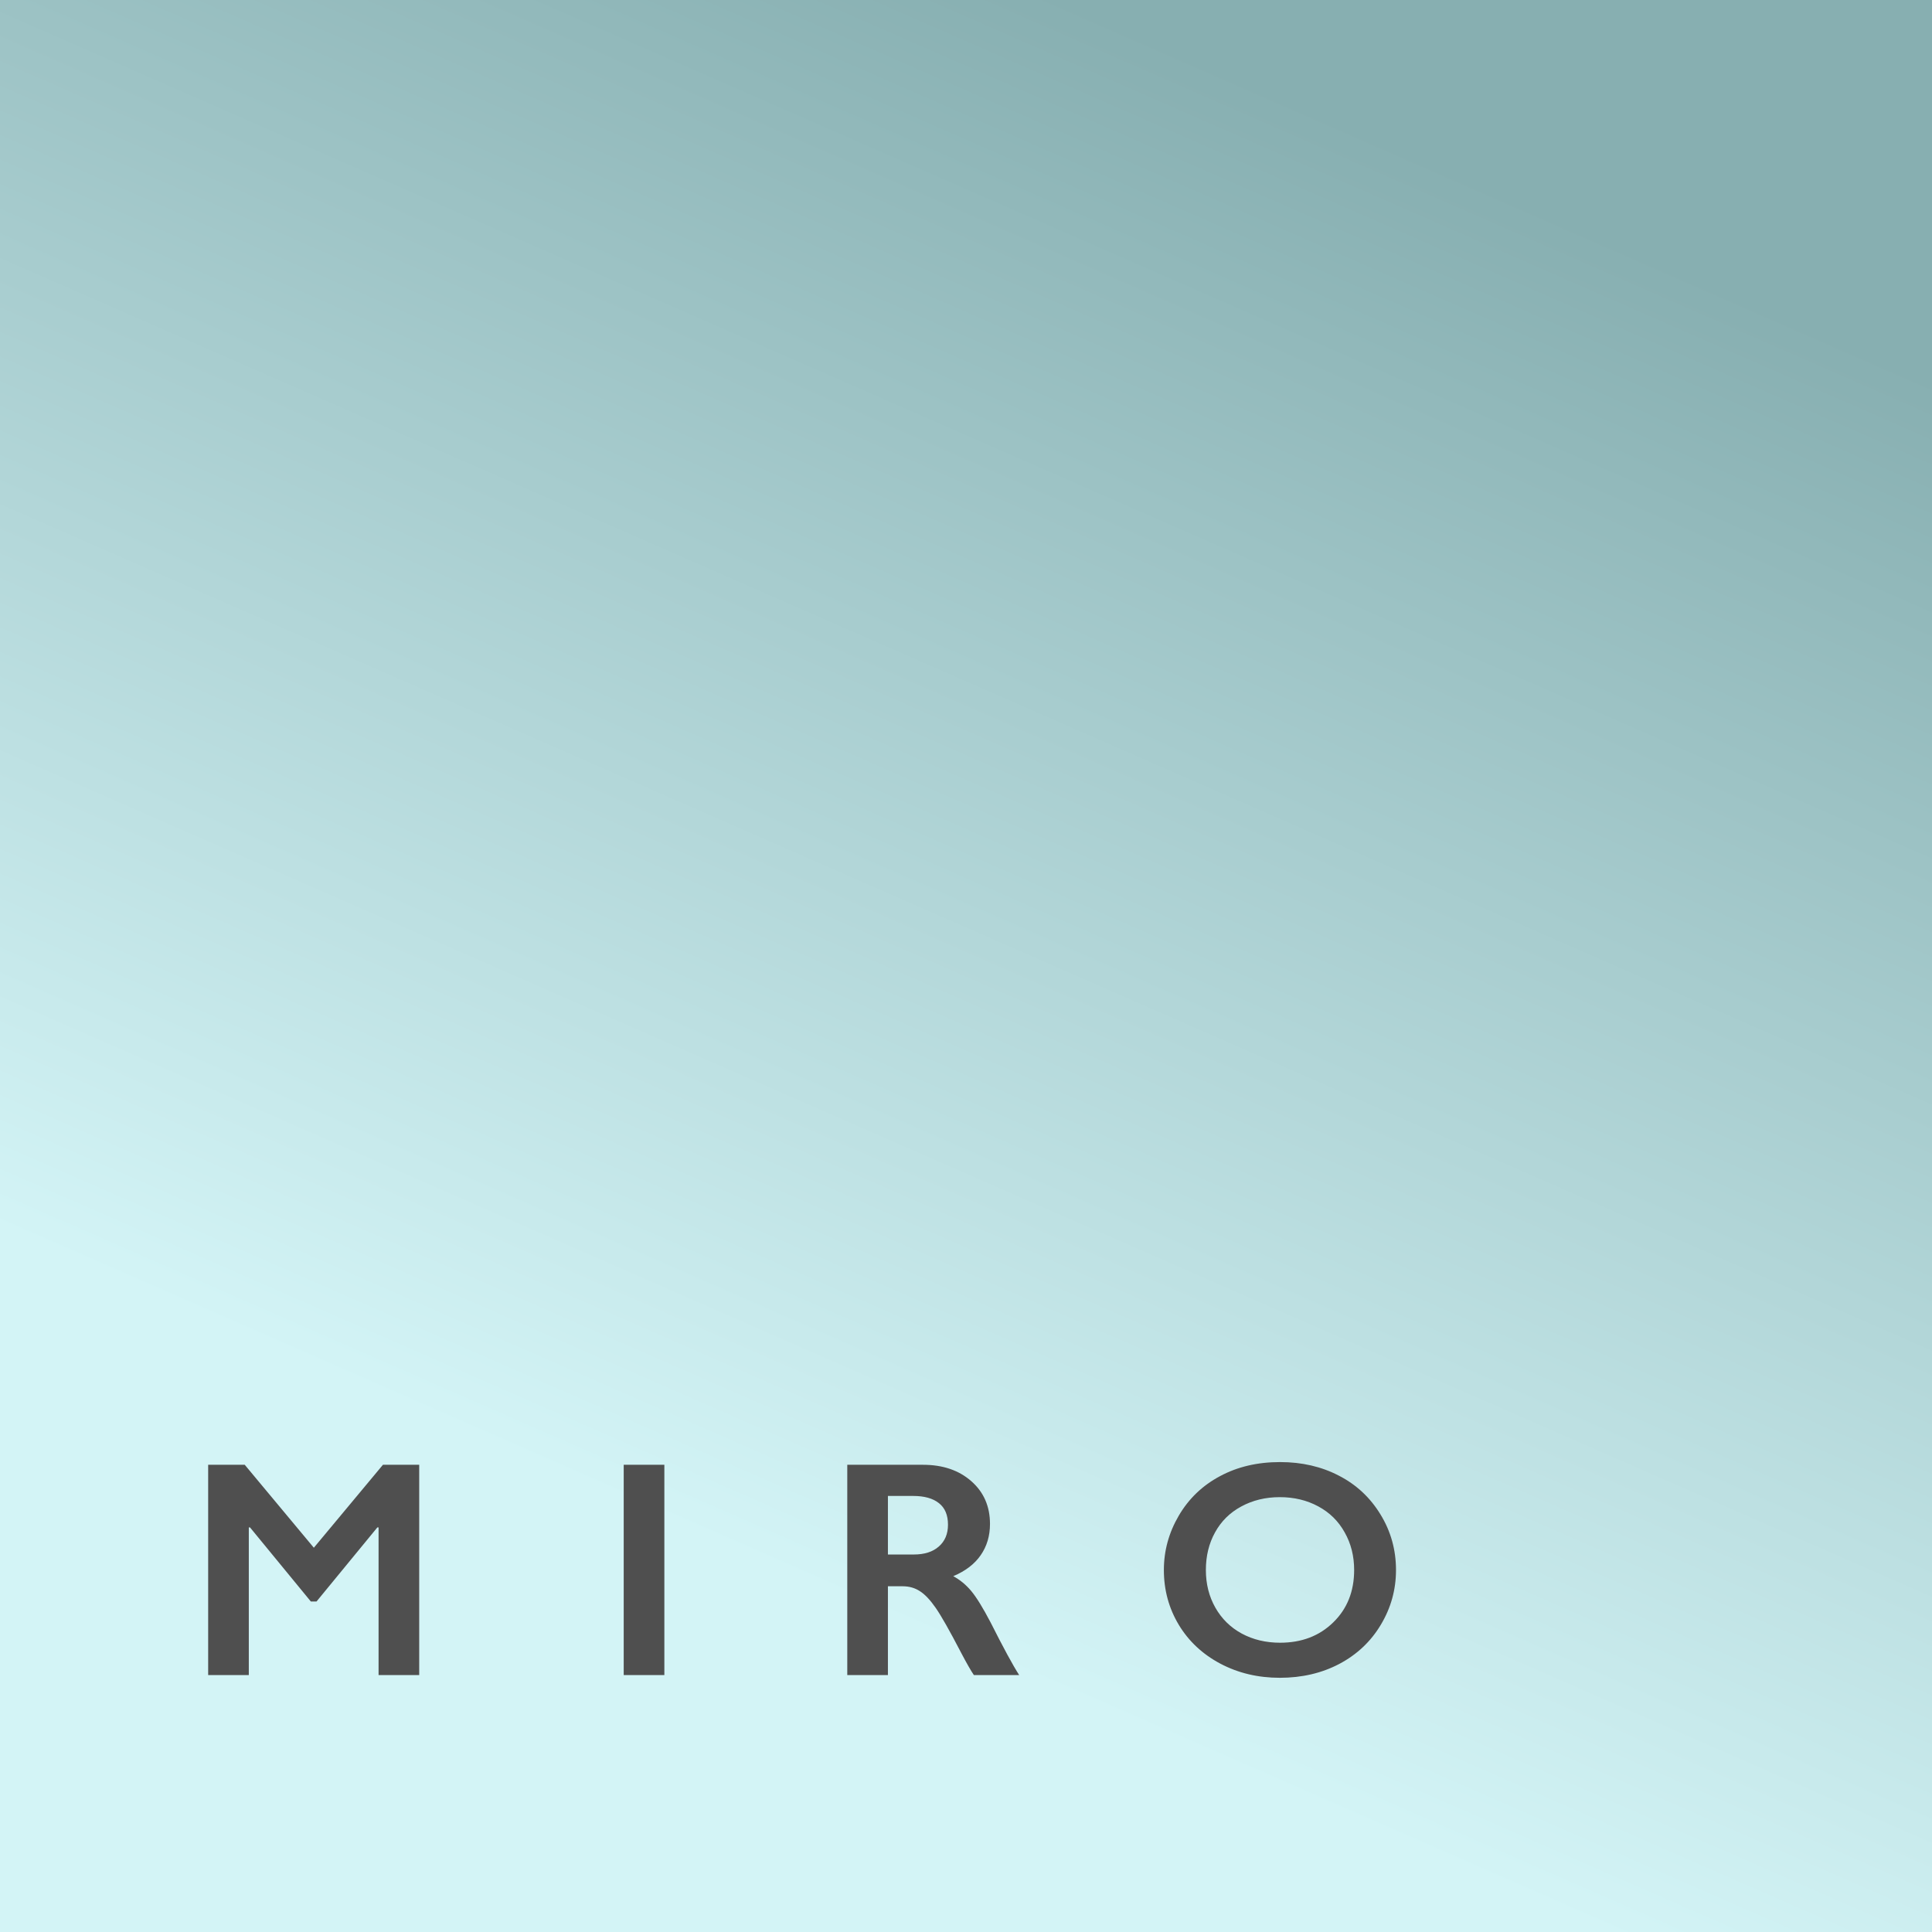
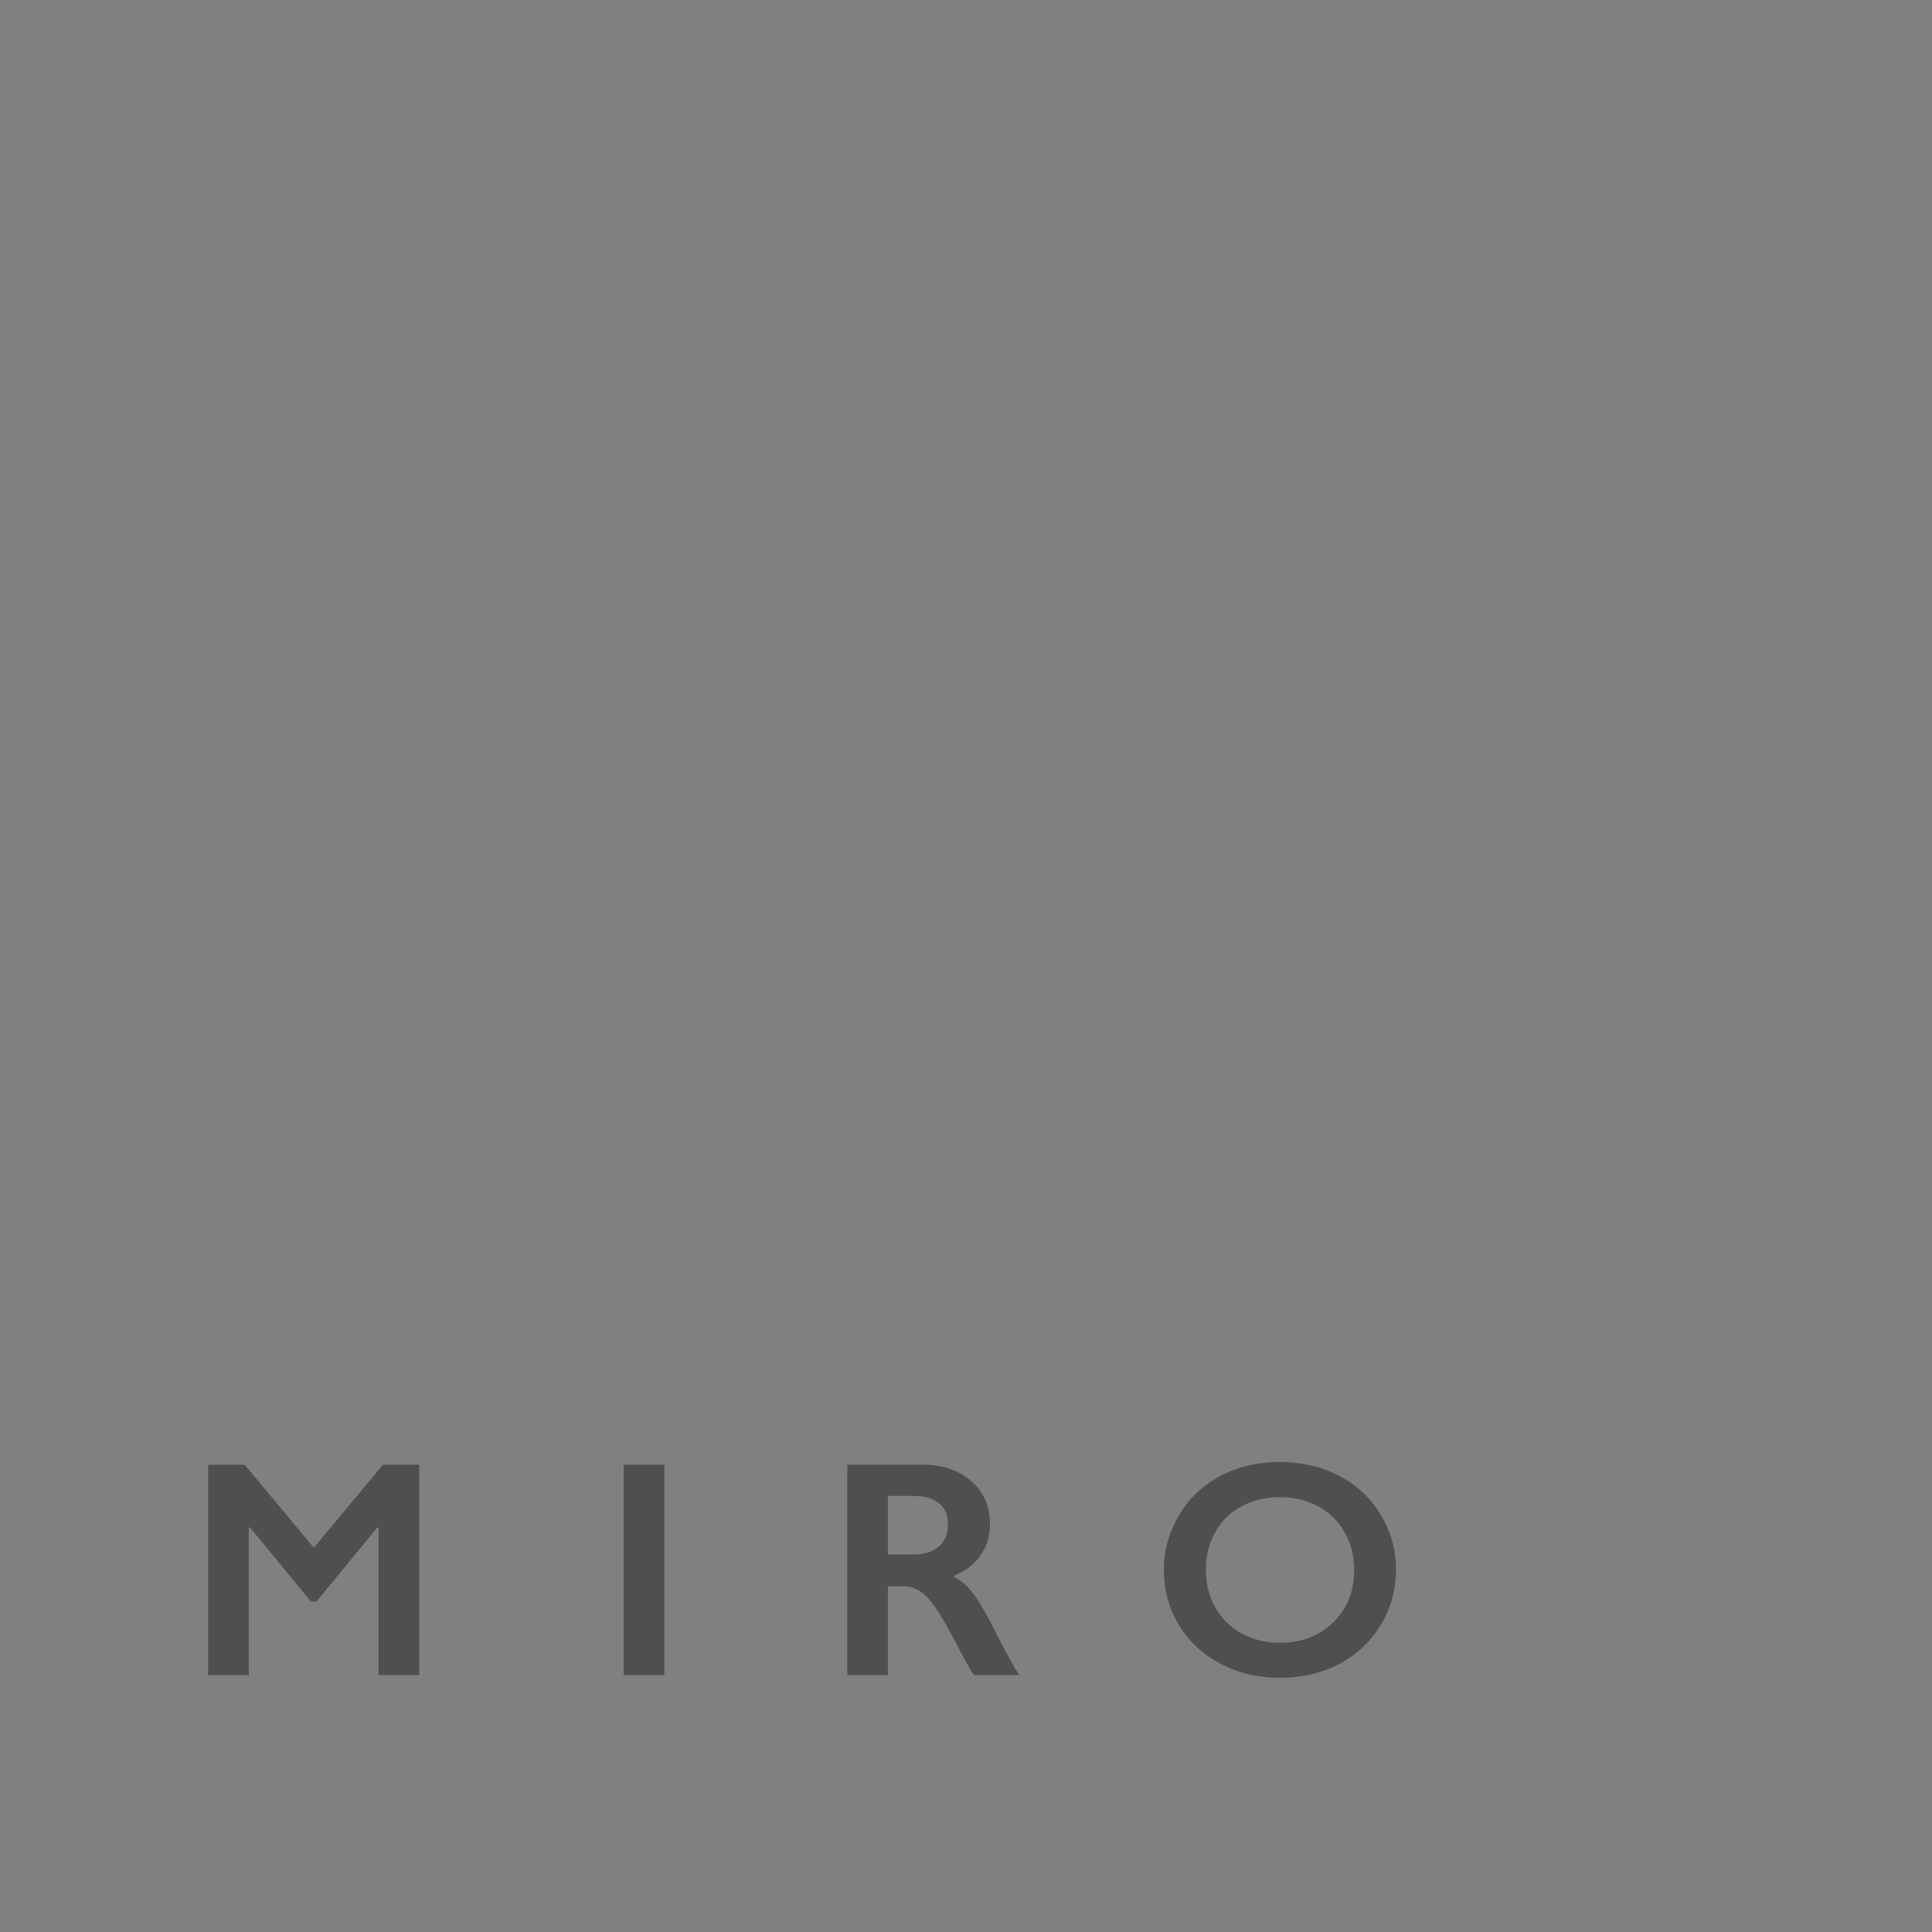
<svg xmlns="http://www.w3.org/2000/svg" width="564" height="564" viewBox="0 0 564 564" fill="none">
  <rect x="0" y="0" width="564" height="564" fill="#808080" stroke="none" />
-   <rect width="564" height="564" fill="url(#paint0_linear_474_1521)" />
  <path d="M71.446 427.608L91.617 451.822L111.788 427.608H122.379V489H110.514V445.89H110.162L92.408 467.511H90.738L72.984 445.89H72.633V489H60.768V427.608H71.446ZM193.943 427.608V489H182.078V427.608H193.943ZM269.446 427.608C275.218 427.608 279.92 429.205 283.553 432.398C287.186 435.592 289.002 439.752 289.002 444.879C289.002 448.365 288.094 451.412 286.277 454.02C284.49 456.598 281.824 458.634 278.279 460.128C280.242 461.183 281.985 462.618 283.509 464.435C285.032 466.251 286.922 469.312 289.178 473.619C292.928 481.061 295.711 486.188 297.527 489H284.3C283.392 487.652 282.161 485.499 280.608 482.54C277.21 476.007 274.72 471.612 273.138 469.356C271.556 467.071 270.032 465.46 268.567 464.522C267.103 463.556 265.418 463.072 263.514 463.072H259.207V489H247.342V427.608H269.446ZM266.766 453.8C269.871 453.8 272.303 453.023 274.061 451.471C275.848 449.918 276.741 447.794 276.741 445.099C276.741 442.286 275.862 440.191 274.104 438.814C272.347 437.408 269.842 436.705 266.59 436.705H259.207V453.8H266.766ZM373.69 426.817C380.047 426.817 385.76 428.136 390.829 430.772C395.926 433.38 399.984 437.159 403.001 442.11C406.019 447.032 407.528 452.438 407.528 458.326C407.528 464.068 406.048 469.4 403.089 474.322C400.16 479.215 396.117 483.023 390.96 485.748C385.833 488.443 380.047 489.791 373.602 489.791C367.245 489.791 361.458 488.414 356.244 485.66C351.058 482.906 347.015 479.127 344.115 474.322C341.214 469.488 339.764 464.156 339.764 458.326C339.764 452.701 341.214 447.413 344.115 442.462C347.015 437.511 351.014 433.673 356.112 430.948C361.209 428.194 367.069 426.817 373.69 426.817ZM352.025 458.326C352.025 462.398 352.948 466.061 354.793 469.312C356.639 472.564 359.203 475.084 362.484 476.871C365.794 478.658 369.53 479.552 373.69 479.552C379.989 479.552 385.16 477.574 389.203 473.619C393.275 469.664 395.311 464.566 395.311 458.326C395.311 454.254 394.388 450.592 392.542 447.34C390.726 444.059 388.148 441.524 384.808 439.737C381.497 437.95 377.762 437.057 373.602 437.057C369.442 437.057 365.692 437.965 362.352 439.781C359.041 441.568 356.493 444.088 354.705 447.34C352.918 450.562 352.025 454.225 352.025 458.326Z" fill="#4F4F4F" />
  <defs>
    <linearGradient id="paint0_linear_474_1521" x1="174.744" y1="465.179" x2="367.881" y2="24.488" gradientUnits="userSpaceOnUse">
      <stop offset="0.056" stop-color="#D3F4F6" />
      <stop offset="1" stop-color="#87AFB1" />
    </linearGradient>
  </defs>
</svg>